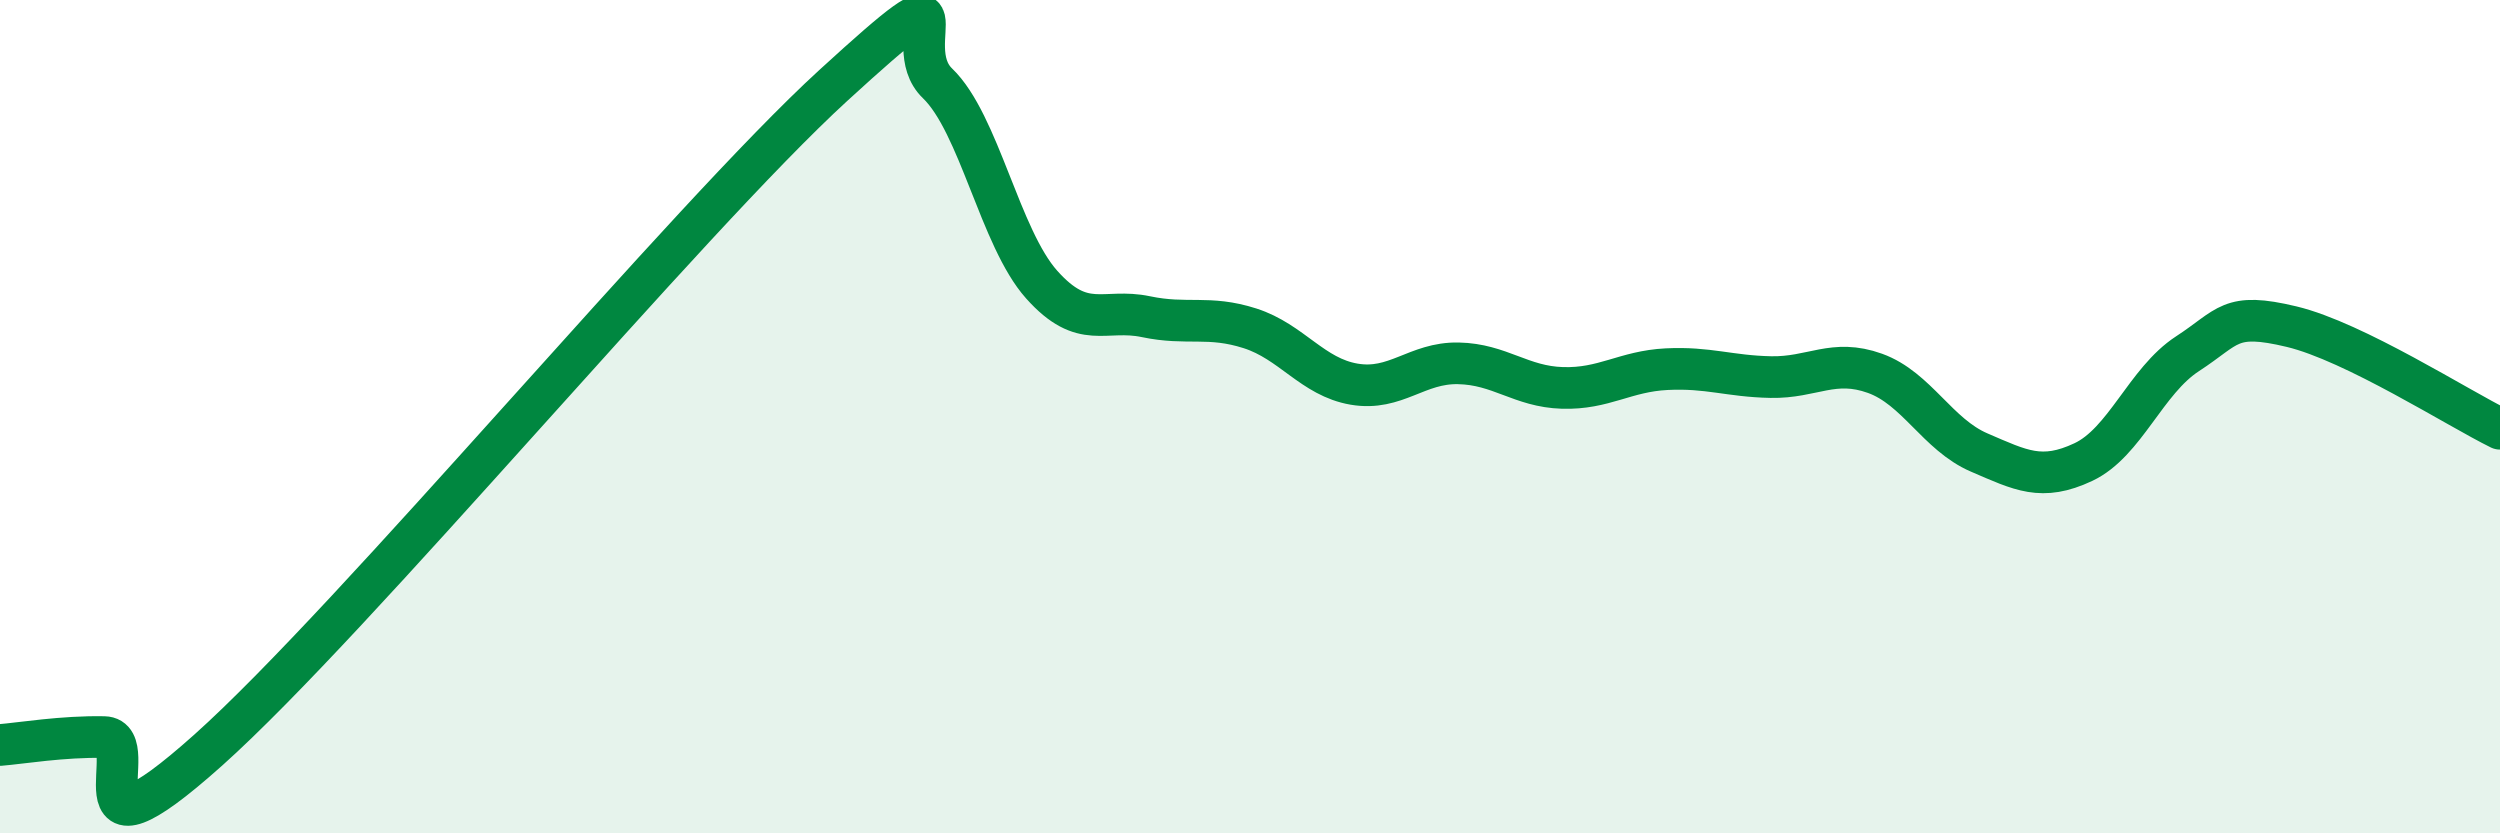
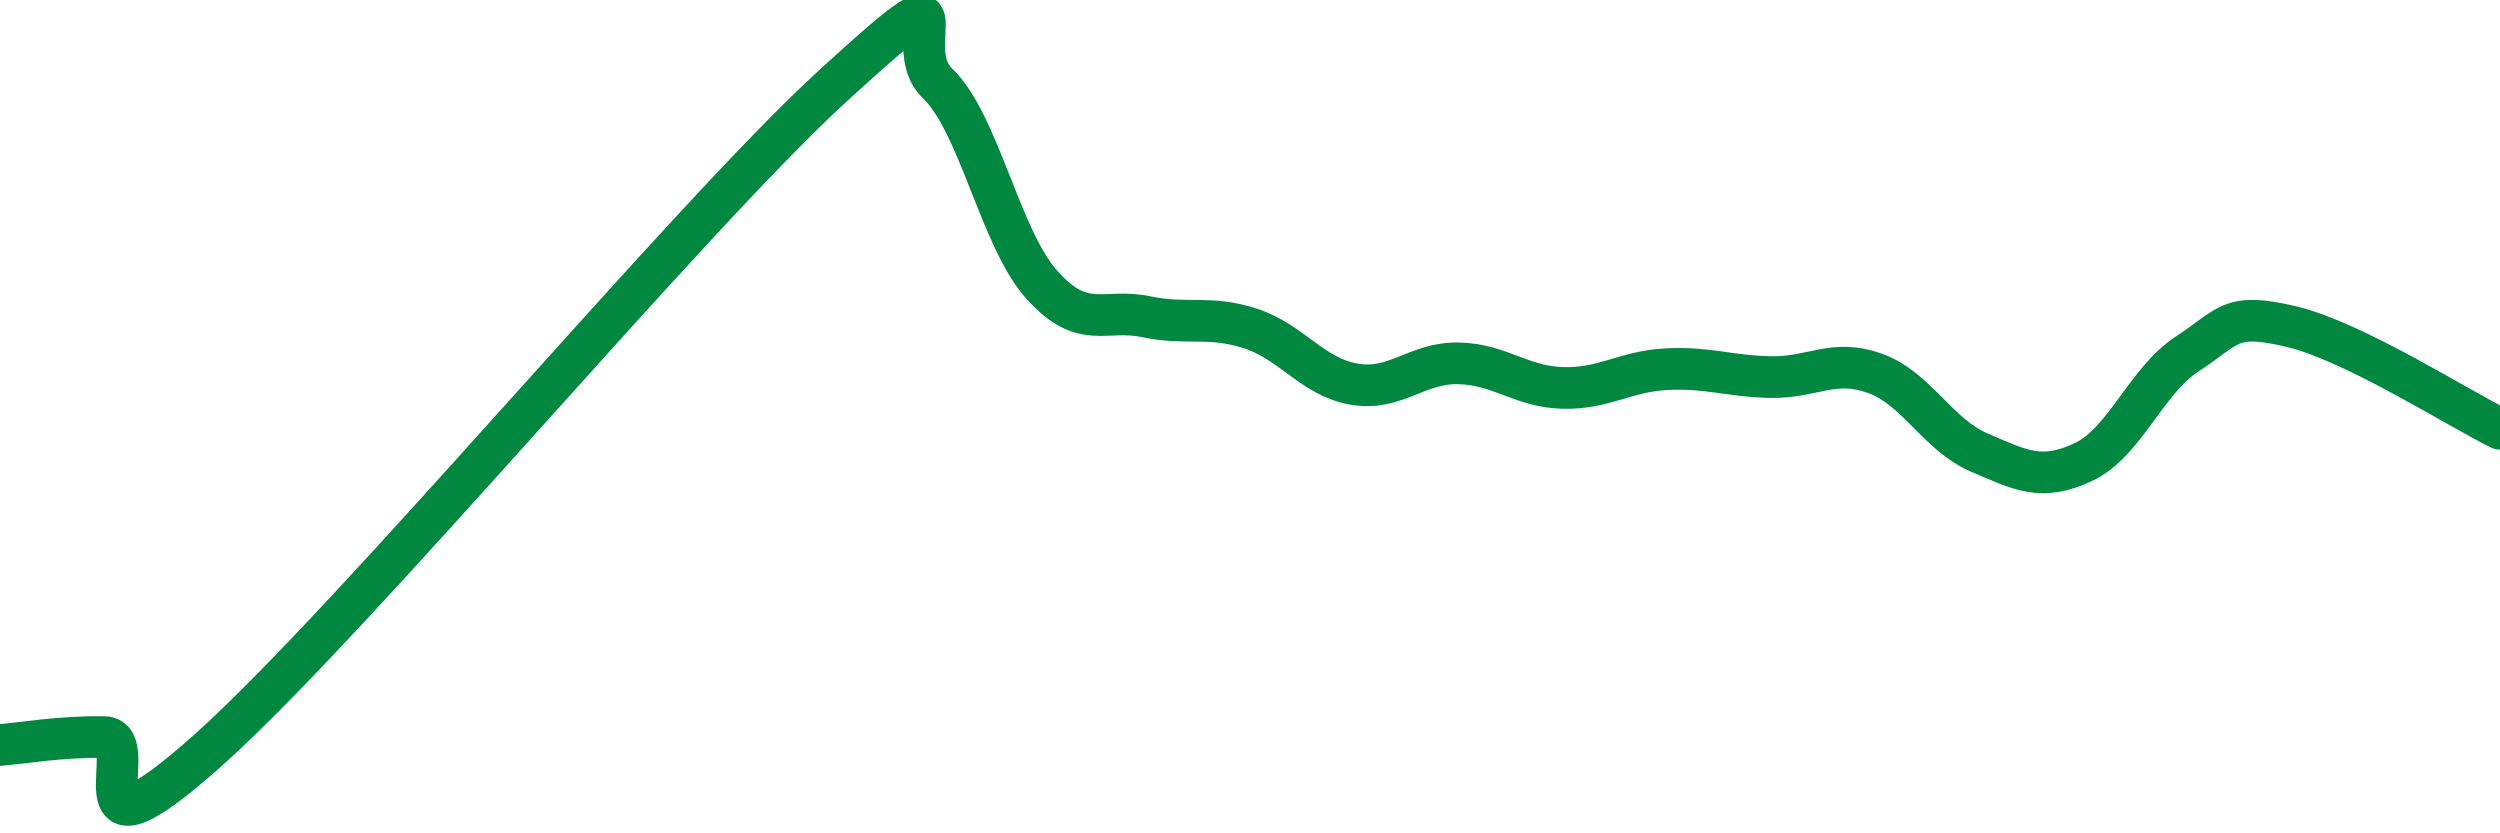
<svg xmlns="http://www.w3.org/2000/svg" width="60" height="20" viewBox="0 0 60 20">
-   <path d="M 0,17.88 C 0.5,17.84 1.5,17.67 2.5,17.69 C 3.5,17.71 1.5,21.13 5,18 C 8.5,14.87 16.5,5.25 20,2.05 C 23.5,-1.15 21.5,1.04 22.5,2 C 23.5,2.96 24,5.71 25,6.83 C 26,7.95 26.5,7.39 27.5,7.6 C 28.5,7.81 29,7.56 30,7.88 C 31,8.2 31.5,9.05 32.5,9.22 C 33.5,9.39 34,8.7 35,8.72 C 36,8.74 36.5,9.28 37.5,9.31 C 38.5,9.34 39,8.91 40,8.86 C 41,8.81 41.5,9.03 42.5,9.05 C 43.5,9.07 44,8.6 45,8.96 C 46,9.32 46.5,10.43 47.5,10.86 C 48.5,11.29 49,11.56 50,11.09 C 51,10.62 51.5,9.14 52.5,8.49 C 53.5,7.84 53.5,7.48 55,7.84 C 56.5,8.2 59,9.8 60,10.29L60 20L0 20Z" fill="#008740" opacity="0.1" stroke-linecap="round" stroke-linejoin="round" />
  <path d="M 0,17.88 C 0.5,17.84 1.5,17.67 2.5,17.69 C 3.5,17.71 1.5,21.13 5,18 C 8.5,14.87 16.5,5.25 20,2.05 C 23.5,-1.15 21.5,1.04 22.5,2 C 23.5,2.96 24,5.71 25,6.83 C 26,7.95 26.5,7.39 27.5,7.6 C 28.5,7.81 29,7.56 30,7.88 C 31,8.2 31.5,9.05 32.5,9.22 C 33.5,9.39 34,8.7 35,8.72 C 36,8.74 36.5,9.28 37.5,9.31 C 38.5,9.34 39,8.91 40,8.86 C 41,8.81 41.5,9.03 42.5,9.05 C 43.5,9.07 44,8.6 45,8.96 C 46,9.32 46.5,10.43 47.5,10.86 C 48.5,11.29 49,11.56 50,11.09 C 51,10.62 51.5,9.14 52.5,8.49 C 53.5,7.84 53.5,7.48 55,7.84 C 56.5,8.2 59,9.8 60,10.29" stroke="#008740" stroke-width="1" fill="none" stroke-linecap="round" stroke-linejoin="round" />
</svg>